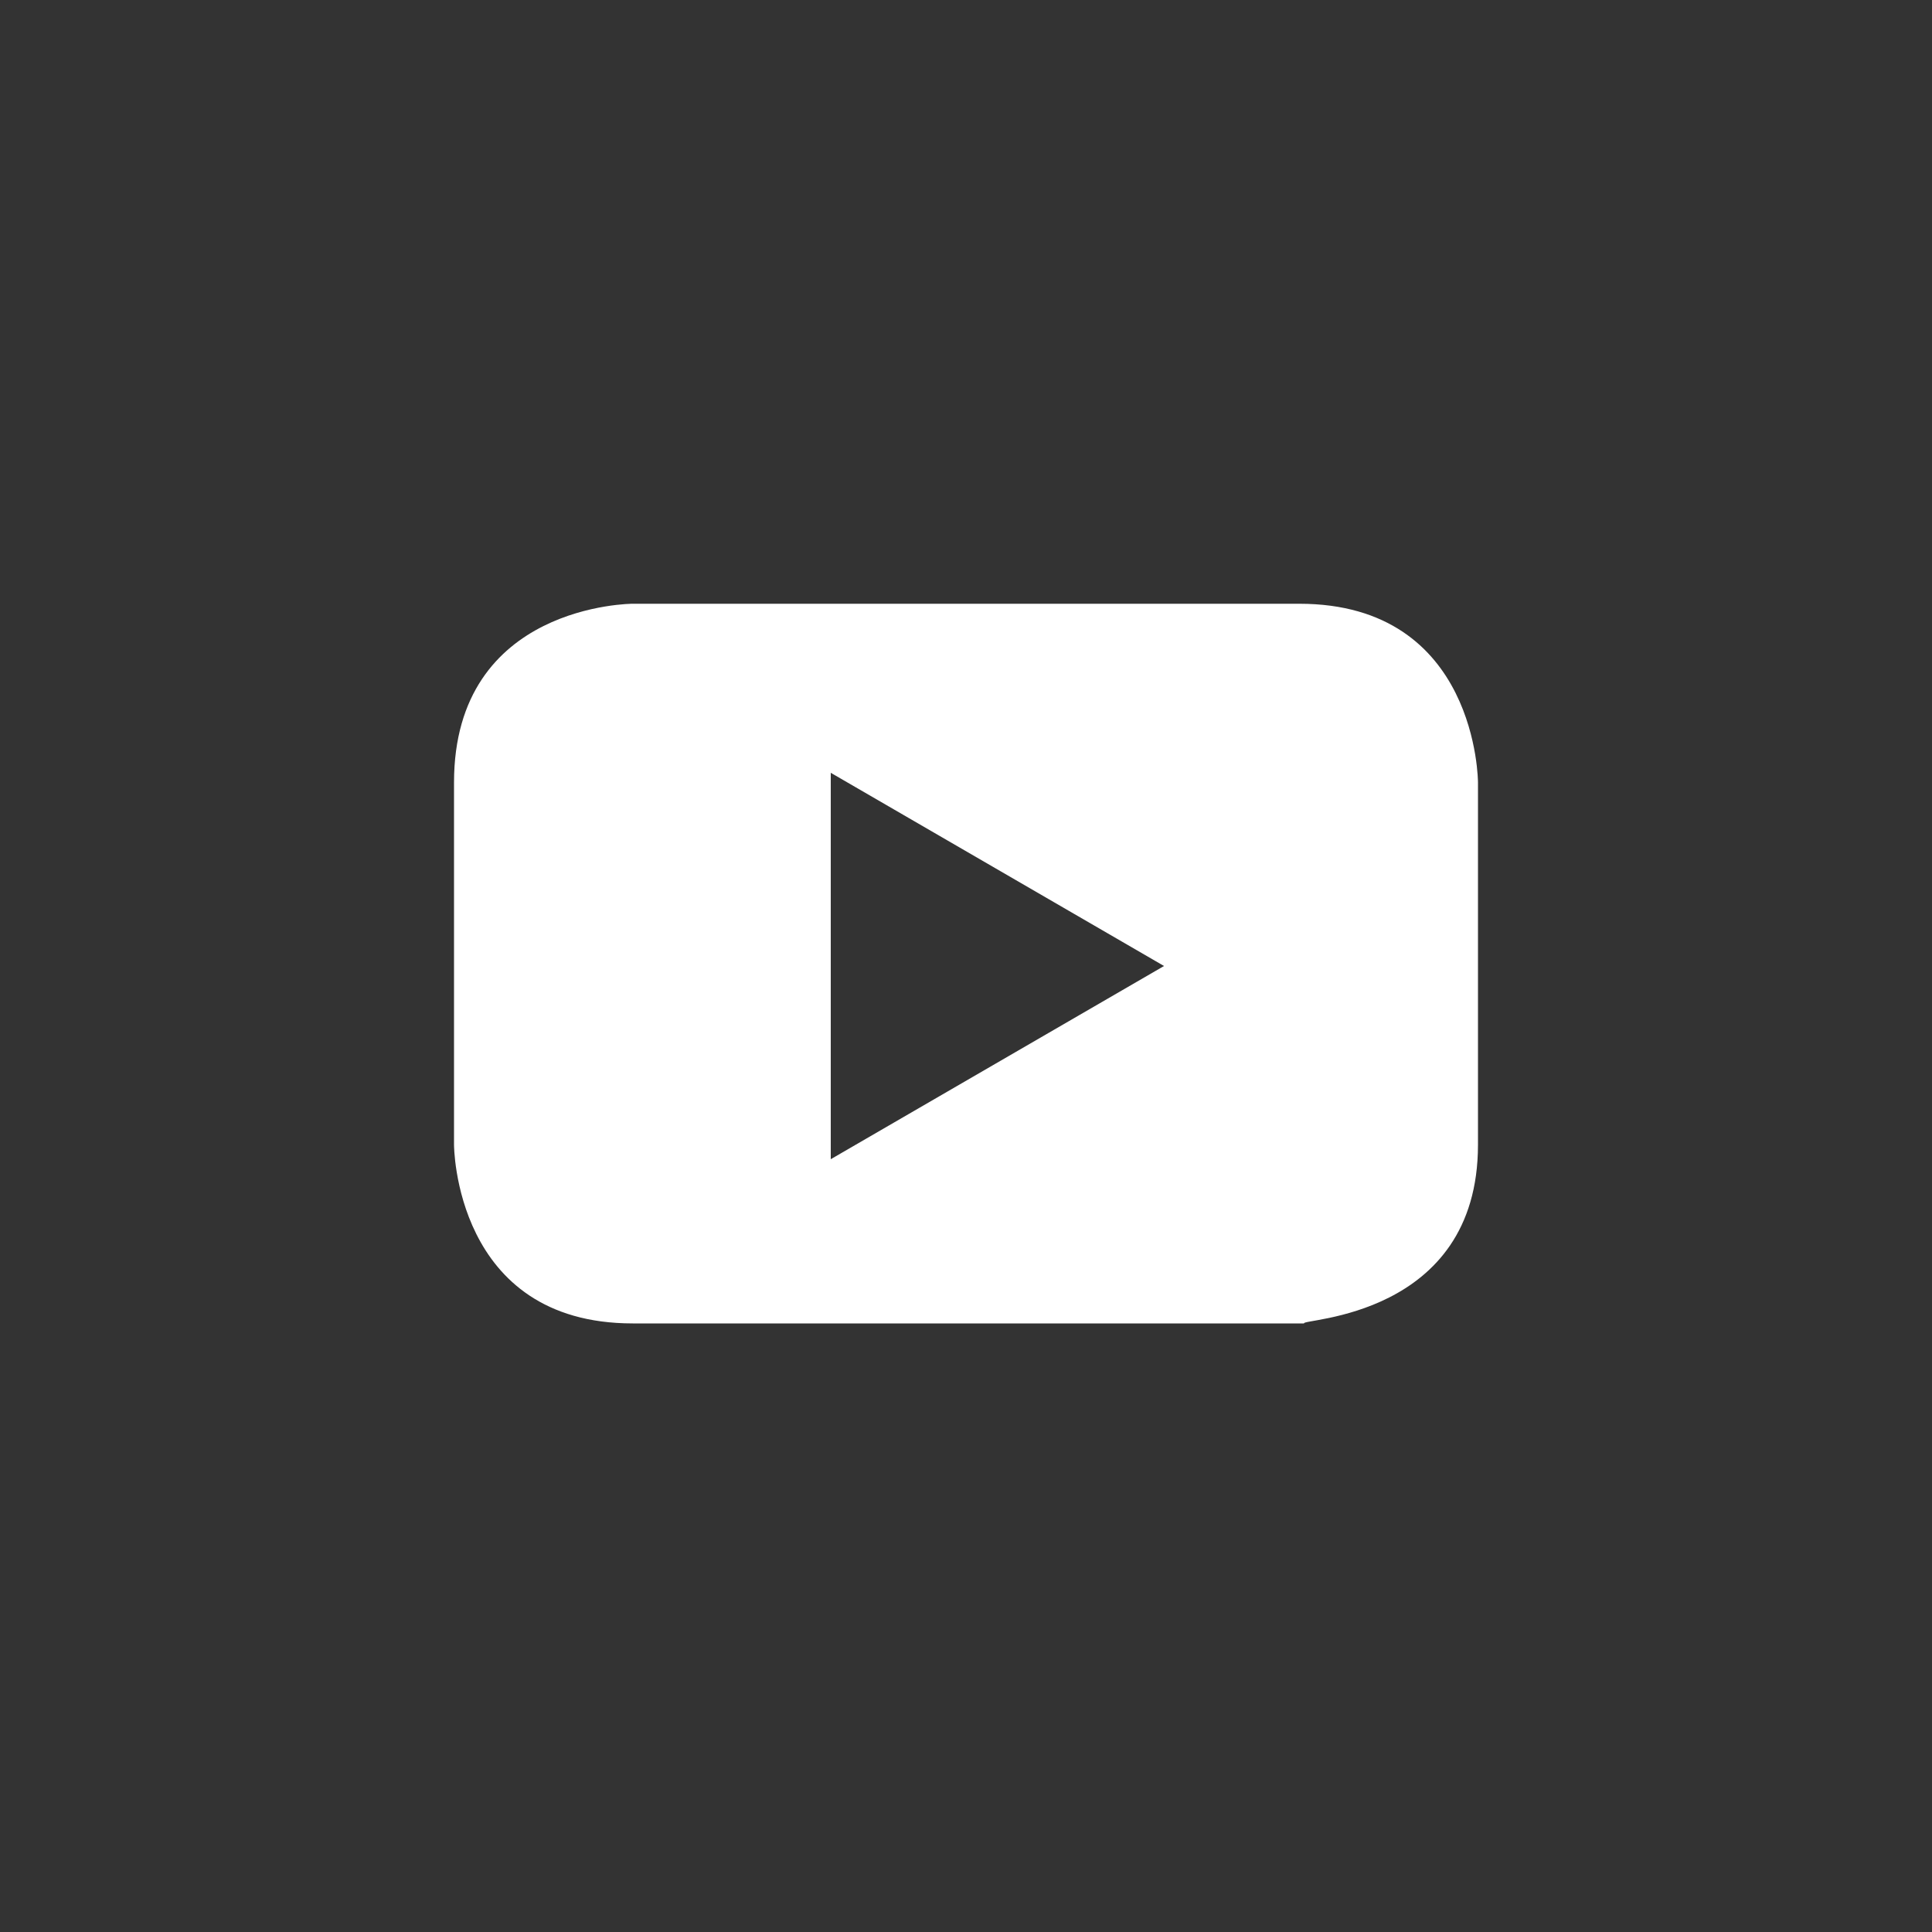
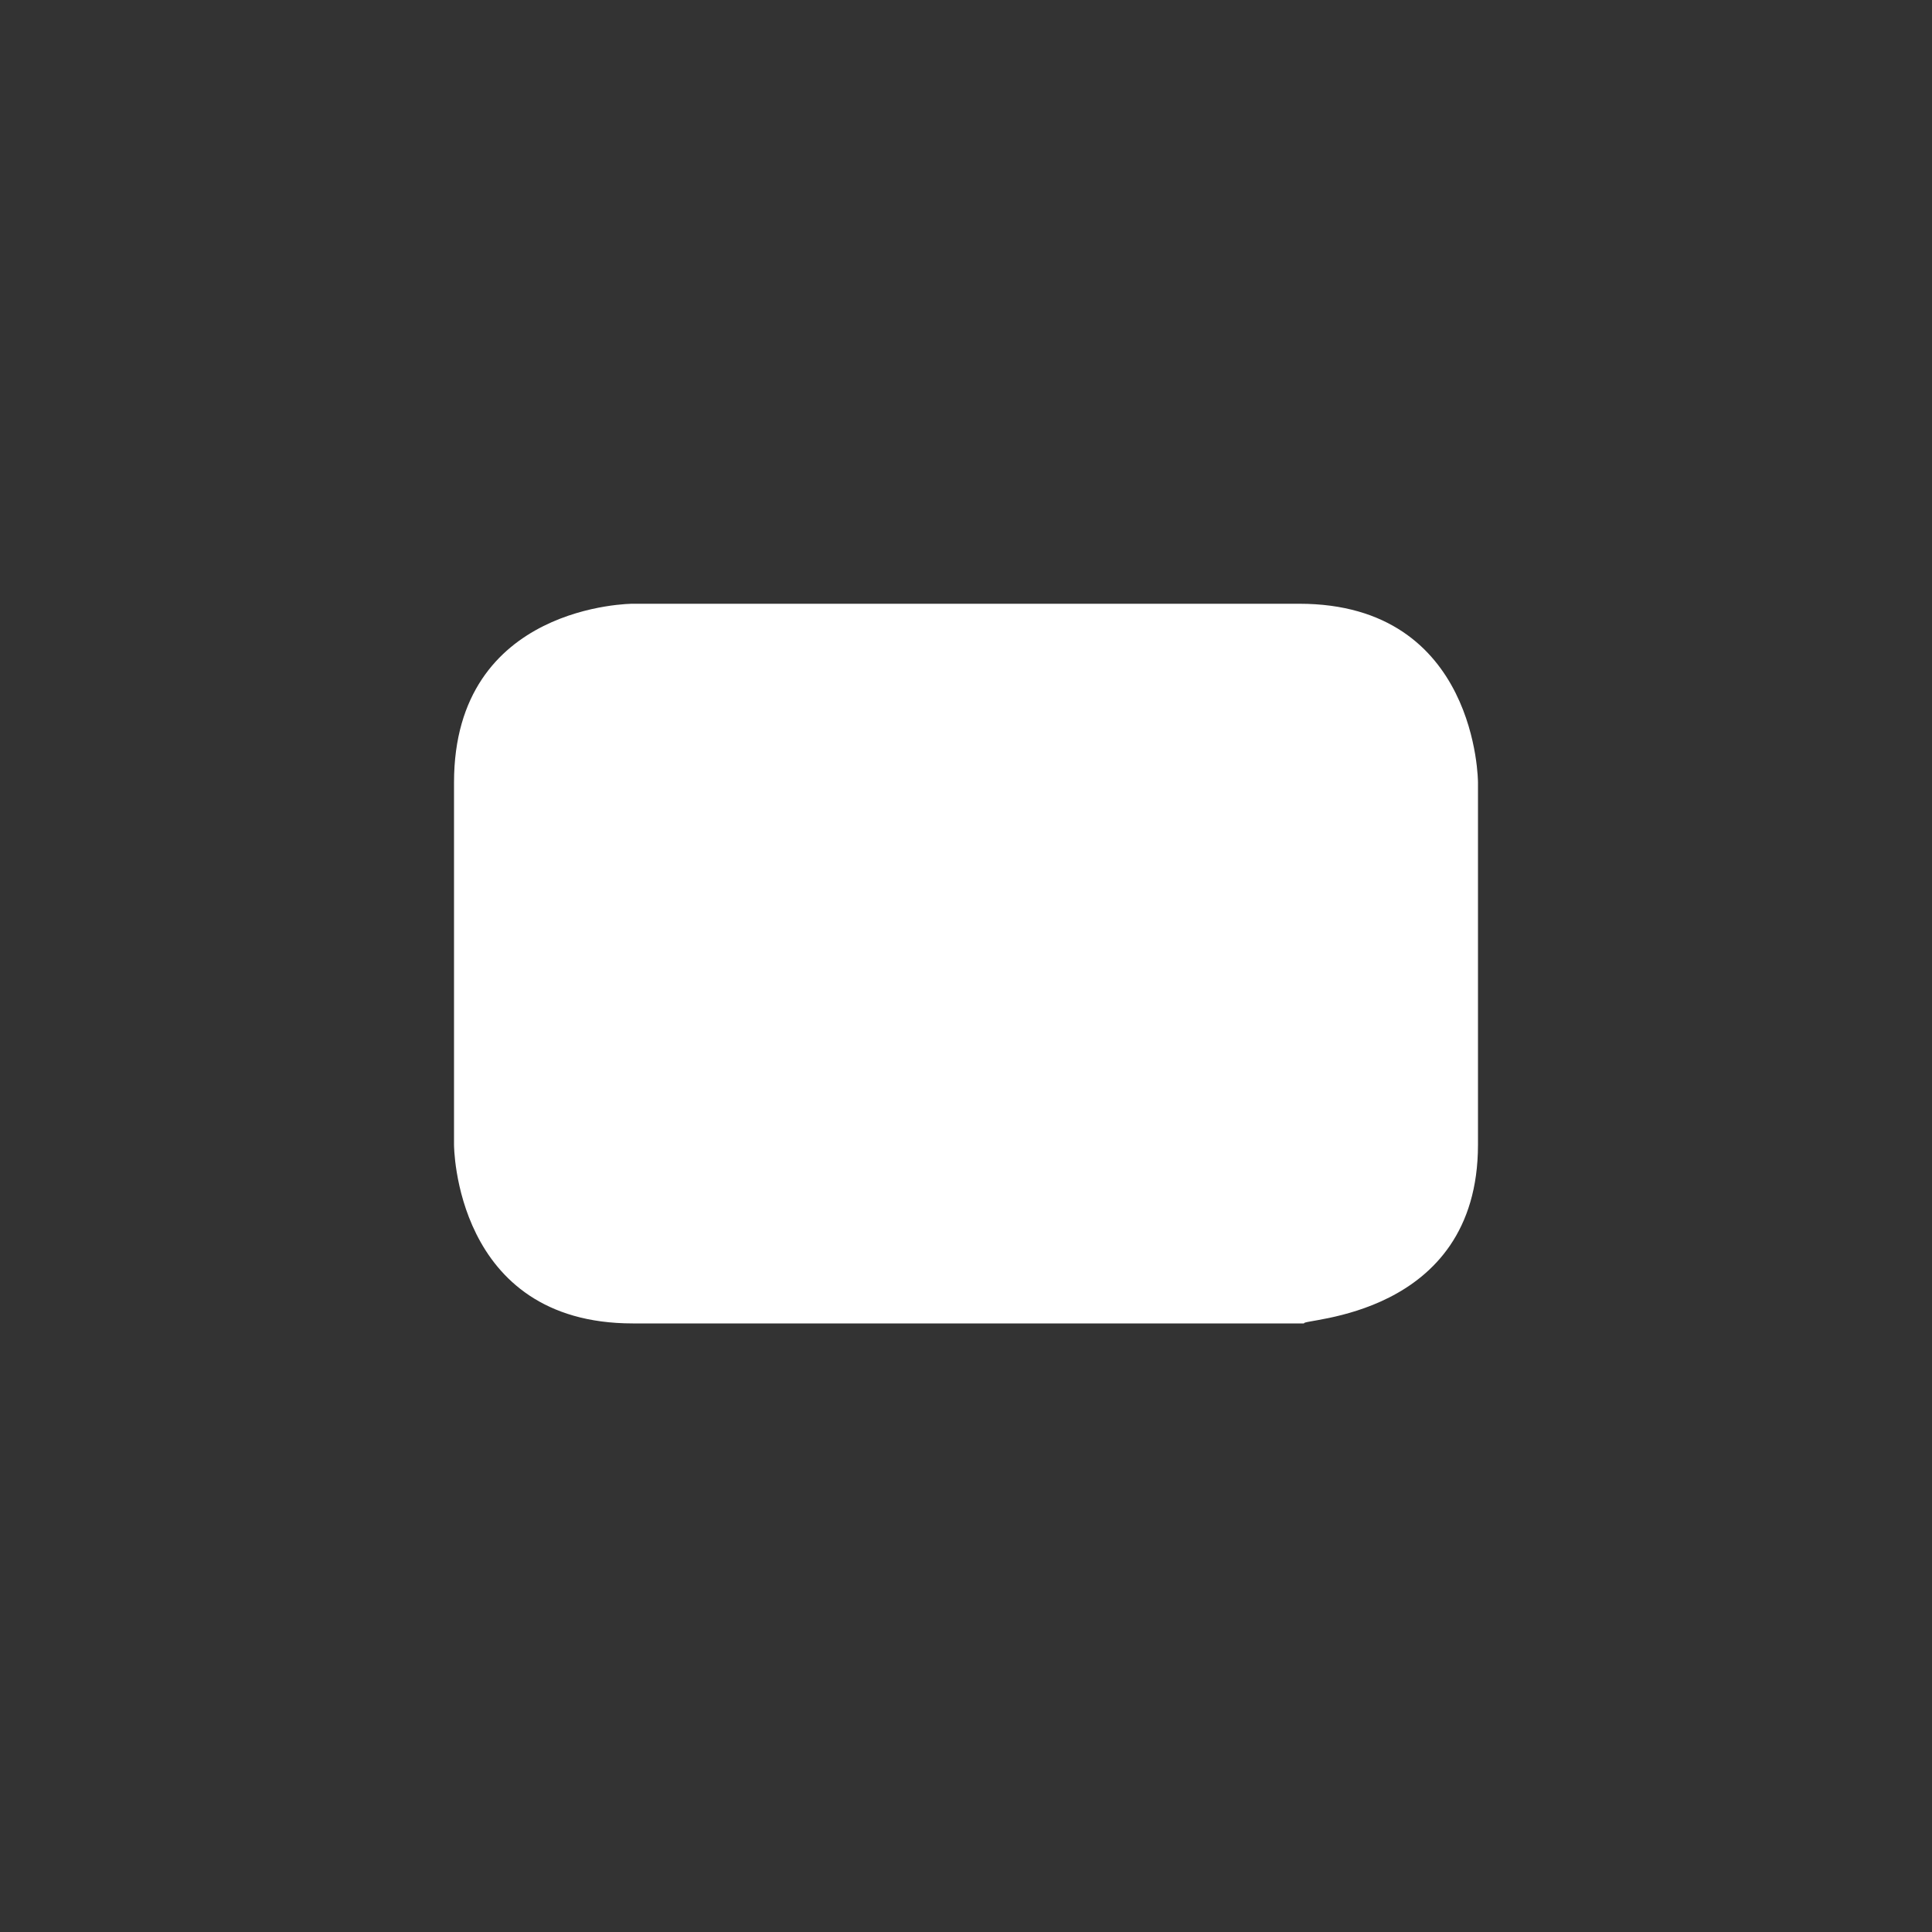
<svg xmlns="http://www.w3.org/2000/svg" version="1.1" id="Capa_1" x="0px" y="0px" viewBox="0 0 40 40" style="enable-background:new 0 0 40 40;" xml:space="preserve">
  <rect x="0" y="0" width="40" height="40" fill="#333333" stroke="none" />
  <style type="text/css">
	.st0{fill:#FFFFFF;}
</style>
-   <path class="st0" d="M26.9,12.5H13.1c0,0-3.7,0-3.7,3.7v7.5c0,0,0,3.7,3.7,3.7H27c-0.1-0.1,3.6-0.1,3.6-3.7v-7.5  C30.6,16.2,30.6,12.5,26.9,12.5z M17.2,24V16l6.9,4L17.2,24z" />
+   <path class="st0" d="M26.9,12.5H13.1c0,0-3.7,0-3.7,3.7v7.5c0,0,0,3.7,3.7,3.7H27c-0.1-0.1,3.6-0.1,3.6-3.7v-7.5  C30.6,16.2,30.6,12.5,26.9,12.5z M17.2,24V16L17.2,24z" />
</svg>